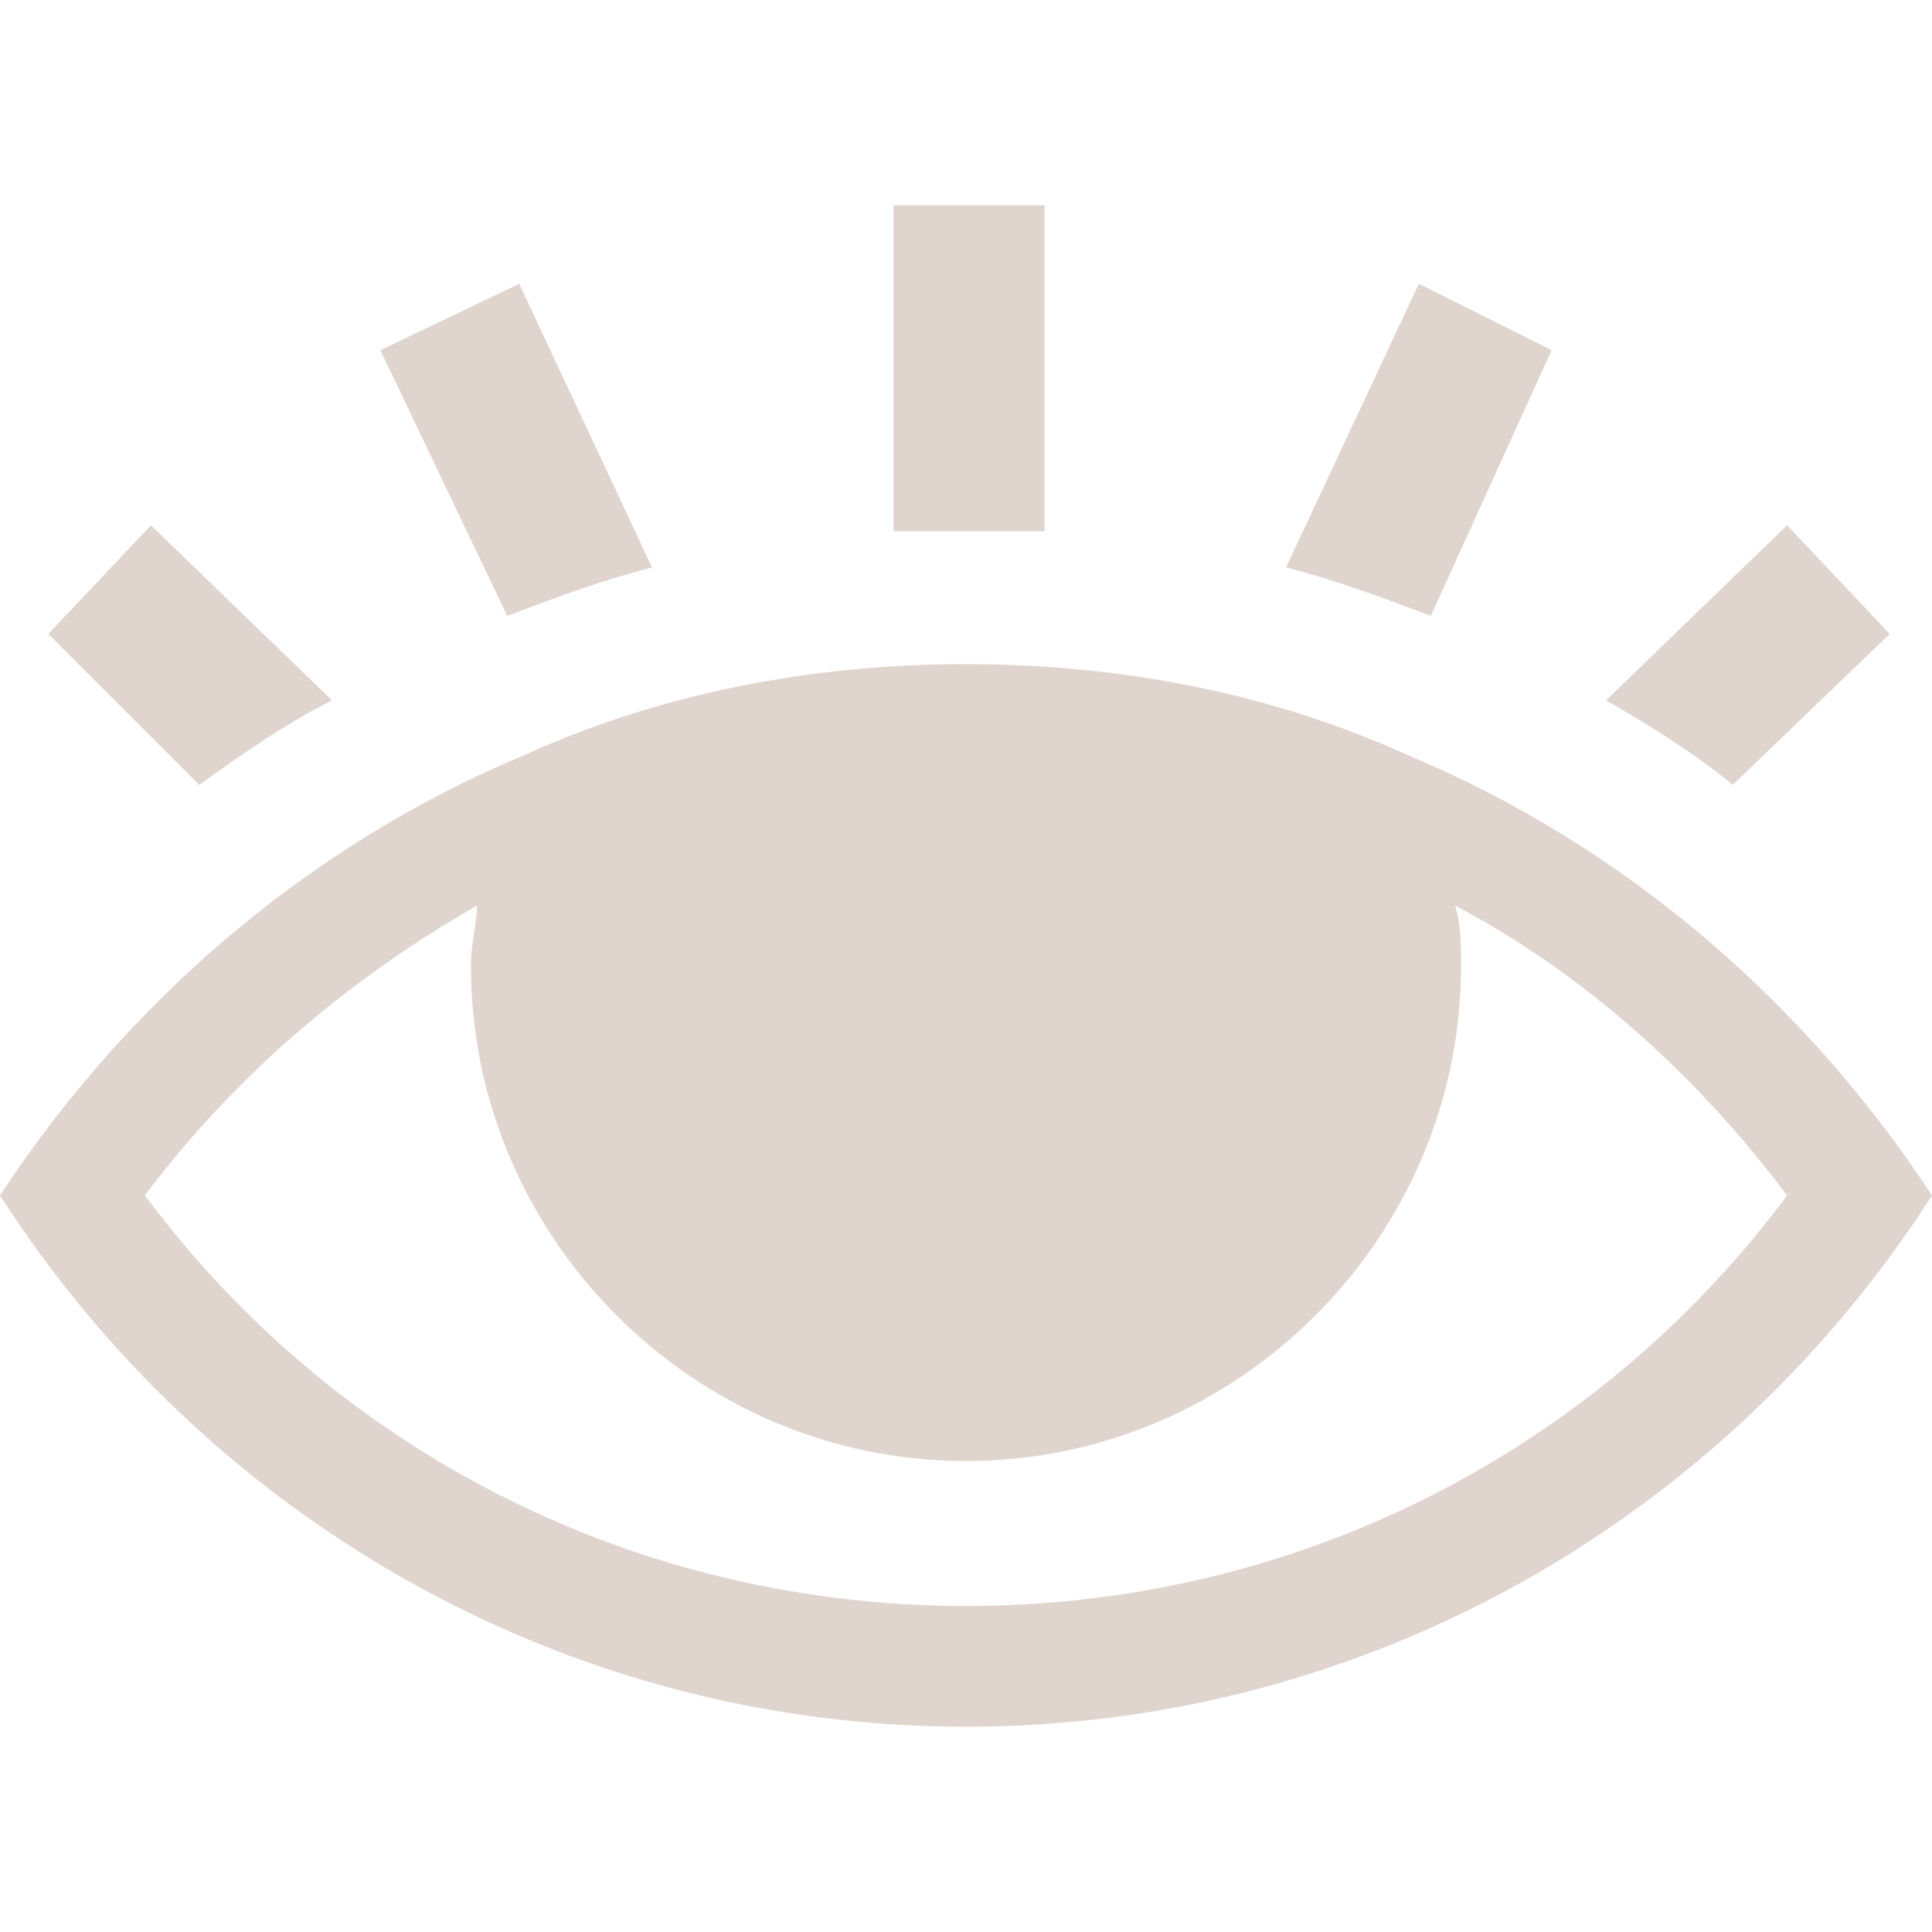
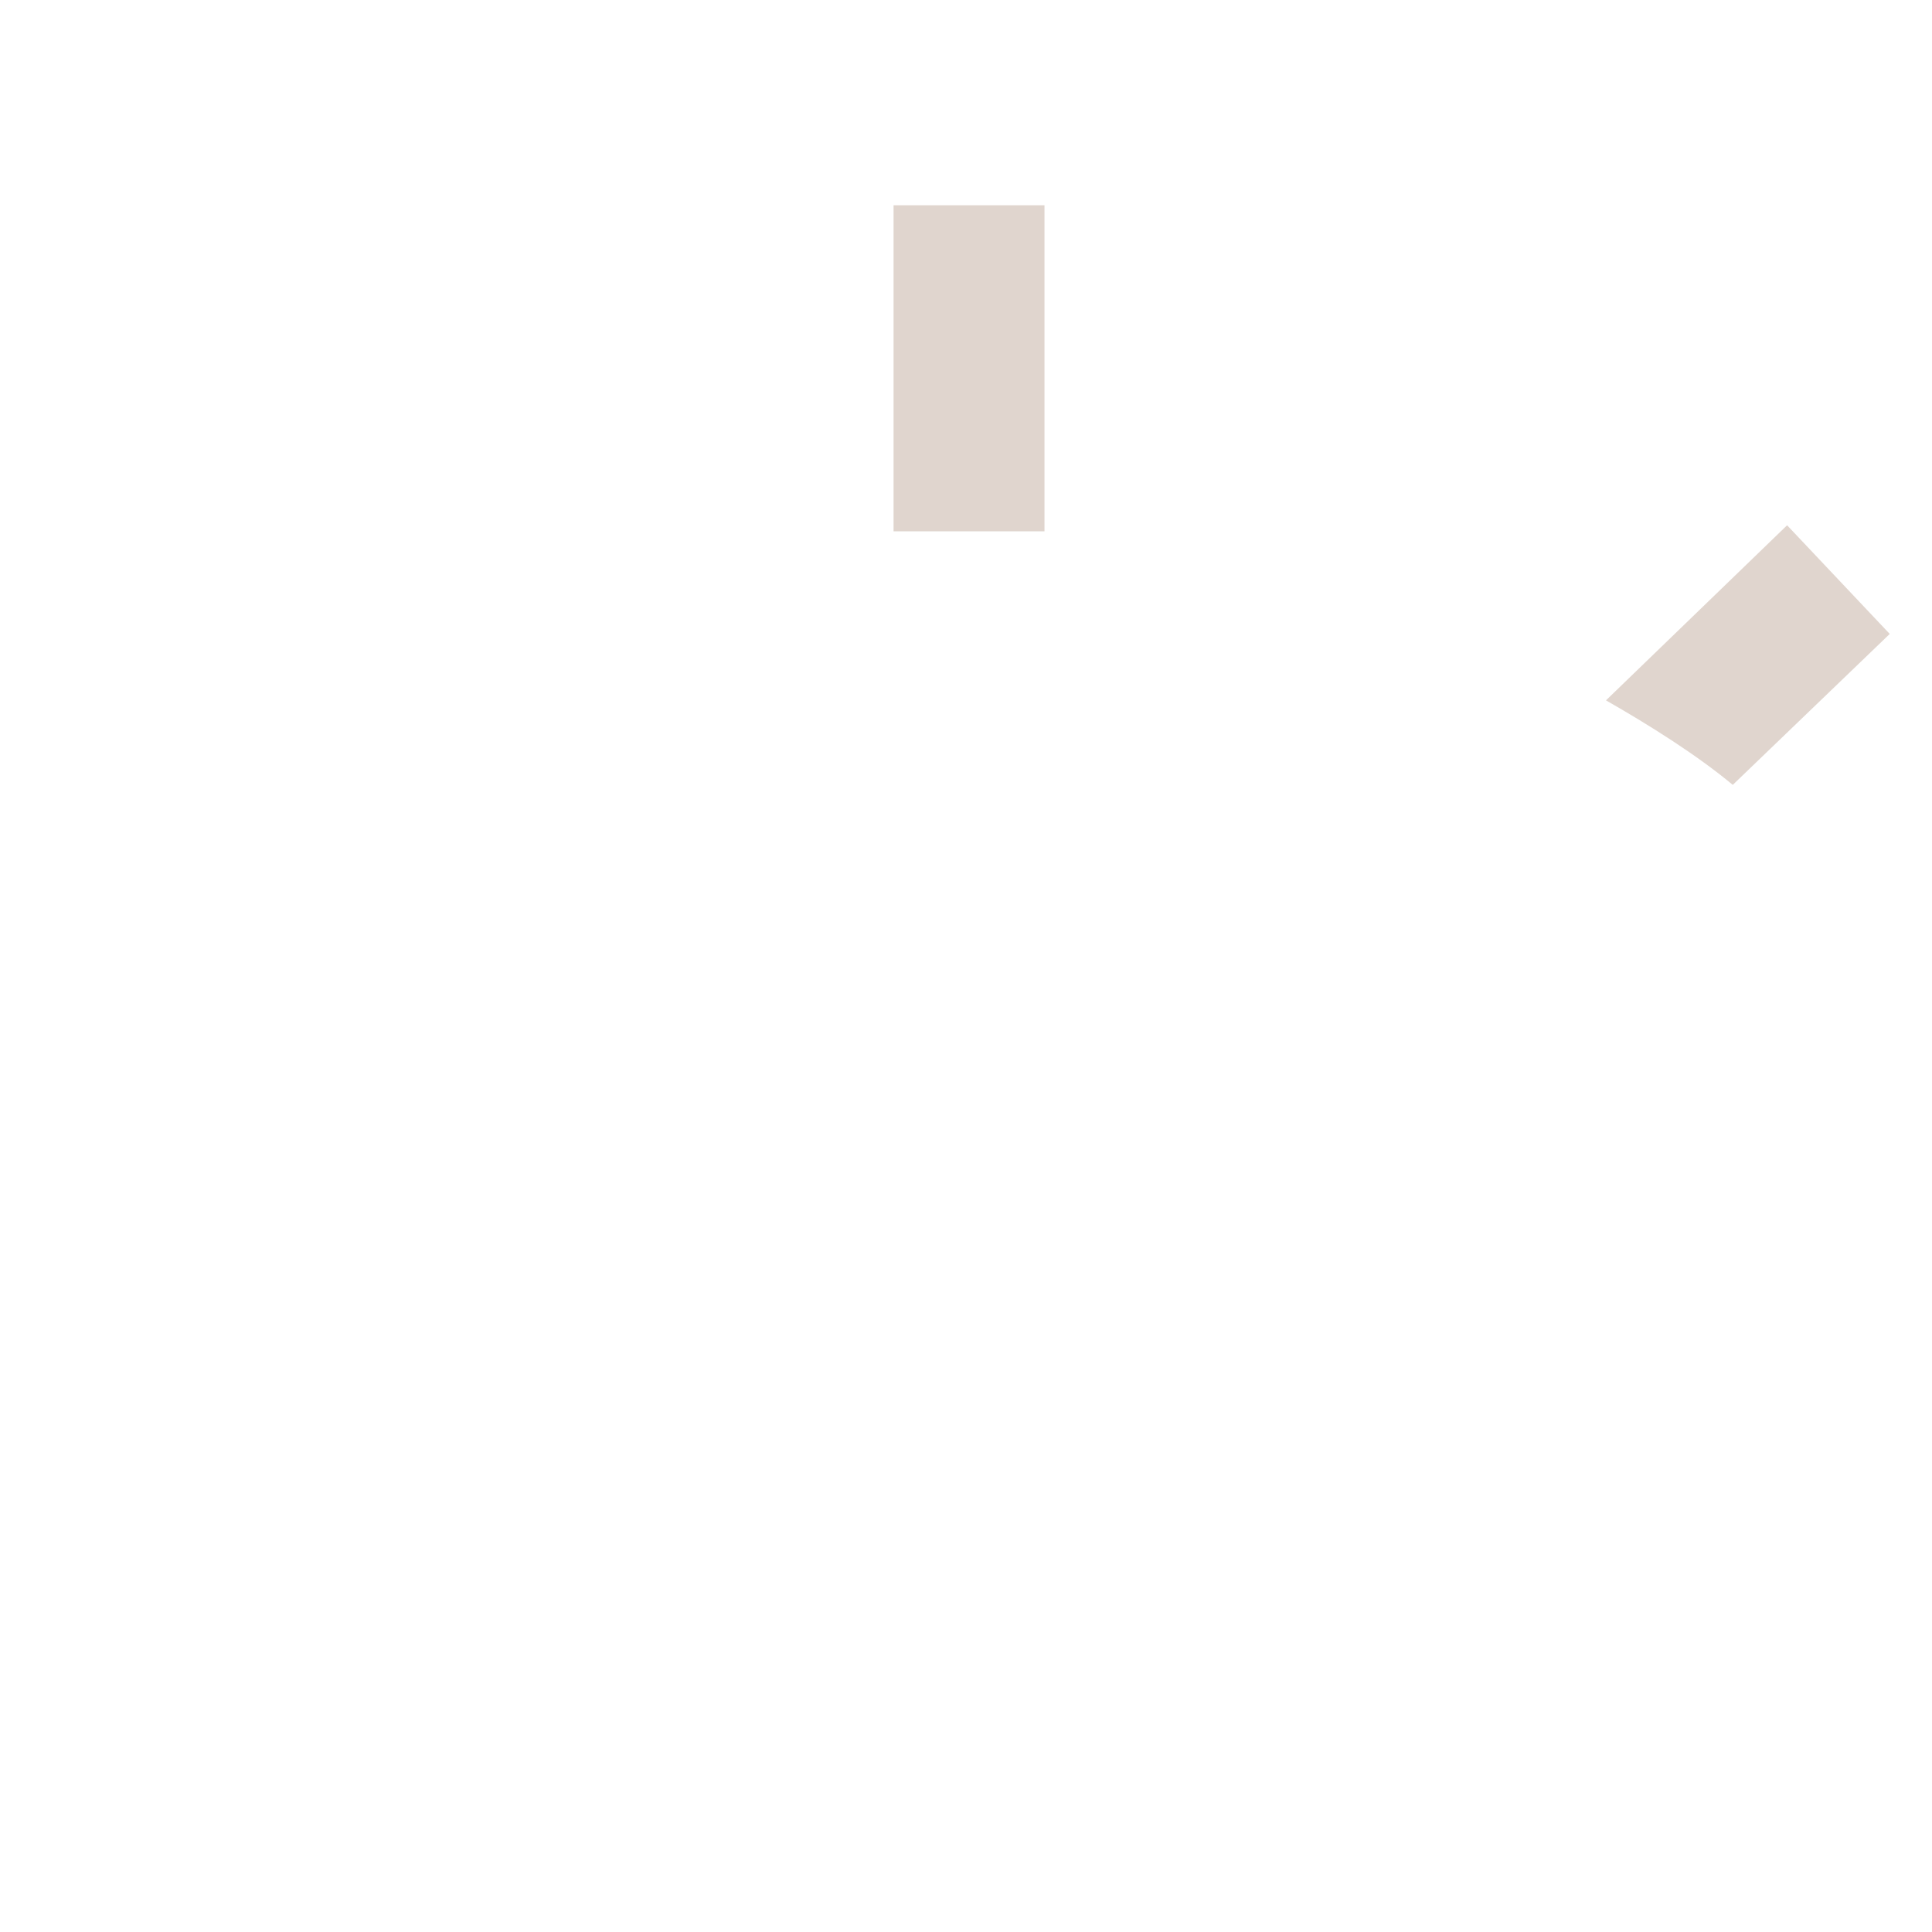
<svg xmlns="http://www.w3.org/2000/svg" version="1.1" id="Layer_1" x="0px" y="0px" viewBox="0 0 32 32" style="enable-background:new 0 0 32 32;" xml:space="preserve">
  <style type="text/css">
	.st0{fill:none;stroke:#E0D5CE;stroke-width:2.001;stroke-miterlimit:10;}
	.st1{fill:none;}
	.st2{fill:#E0D5CE;}
	.st3{fill:#FFFFFF;stroke:#FEFFFF;stroke-width:3;stroke-miterlimit:10;}
	.st4{fill:none;stroke:#E0D5CE;stroke-width:2.5;stroke-miterlimit:10;}
	.st5{fill:#FFFFFF;stroke:#FEFFFF;stroke-width:4.5;stroke-miterlimit:10;}
	.st6{clip-path:url(#SVGID_2_);}
	.st7{clip-path:url(#SVGID_4_);}
	.st8{fill:#1C6054;}
	.st9{fill:#F5B290;}
</style>
  <g>
-     <path class="st2" d="M5.5,11.6l-3-2.9l-1.7,1.8L3.3,13C4,12.5,4.7,12,5.5,11.6z" />
-     <path class="st2" d="M10.8,9.4L8.6,4.7L6.3,5.8l2.1,4.4C9.2,9.9,10,9.6,10.8,9.4z" />
    <path class="st2" d="M17.3,8.8V3.4h-2.5v5.4c0.4,0,0.8,0,1.3,0C16.4,8.8,16.8,8.8,17.3,8.8z" />
-     <path class="st2" d="M25.7,5.8l-2.2-1.1l-2.2,4.7c0.8,0.2,1.6,0.5,2.4,0.8L25.7,5.8z" />
    <path class="st2" d="M31.3,10.5l-1.7-1.8l-3,2.9c0.7,0.4,1.5,0.9,2.1,1.4L31.3,10.5z" />
-     <path class="st2" d="M23.3,12.5C21.1,11.5,18.6,11,16,11c-2.6,0-5.1,0.5-7.3,1.5C5.1,14,2.1,16.6,0,19.8c3.4,5.3,9.3,8.8,16,8.8   c6.7,0,12.6-3.5,16-8.8C29.9,16.6,26.9,14,23.3,12.5z M16,26.6c-5.4,0-10.4-2.5-13.6-6.8c1.5-2,3.4-3.6,5.5-4.8   c0,0.3-0.1,0.6-0.1,1c0,4.5,3.7,8.2,8.2,8.2s8.2-3.7,8.2-8.2c0-0.3,0-0.7-0.1-1c2.1,1.1,4,2.8,5.5,4.8C26.4,24.1,21.4,26.6,16,26.6   z" />
  </g>
</svg>